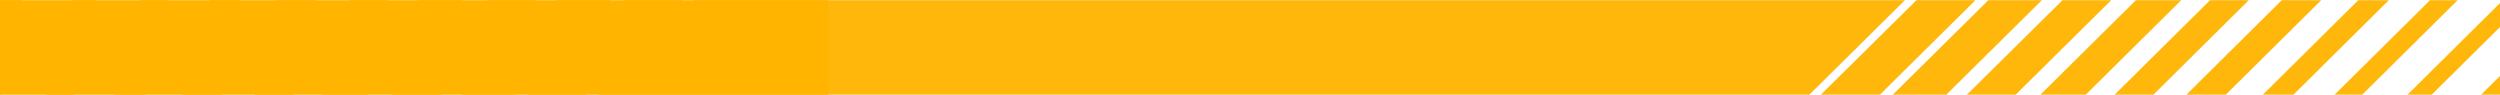
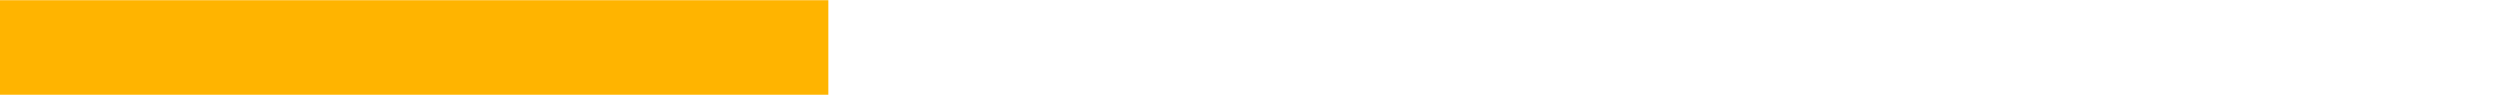
<svg xmlns="http://www.w3.org/2000/svg" xml:space="preserve" width="3450px" height="131px" version="1.1" style="shape-rendering:geometricPrecision; text-rendering:geometricPrecision; image-rendering:optimizeQuality; fill-rule:evenodd; clip-rule:evenodd" viewBox="0 0 3457.53 130.78">
  <defs>
    <style type="text/css">
   
    .fil1 {fill:#FFB400}
    .fil0 {fill:#FFB70C}
   
  </style>
  </defs>
  <g id="Layer_x0020_1">
-     <path class="fil0" d="M0 0l30.82 0 -30.82 30.53 0 -30.53zm99.18 0l33.41 0 -131.86 130.66 -0.73 0 0 -32.43 99.18 -98.23zm96.06 0l38.21 0 -131.93 130.66 -38.14 0 131.86 -130.66zm95.18 0l42.25 0 -131.97 130.66 -42.21 0 131.93 -130.66zm93.53 0l54.52 0 -131.88 130.66 -54.61 0 131.97 -130.66zm100.09 0l53.67 0 -131.97 130.66 -53.59 0 131.89 -130.66zm93.56 0l62.73 0 -132.04 130.66 -62.66 0 131.97 -130.66zm95.29 0l69.12 0 -132.16 130.66 -67.36 0 131.21 -129.84 -0.81 -0.82zm97.62 0l74 0 -132.16 130.66 -73.99 0 132.15 -130.66zm91.82 0l81.61 0 -132.16 130.66 -81.61 0 132.16 -130.66zm97.57 0l1674.63 0 -132.15 130.66 -1674.64 0 132.16 -130.66zm1690.6 0l81.6 0 -132.15 130.66 -81.61 0 132.16 -130.66zm99.42 0l74 0 -132.16 130.66 -73.99 0 132.15 -130.66zm102.51 0l67.35 0 -132.04 130.66 -67.47 0 132.16 -130.66zm101.55 0l62.66 0 -131.97 130.66 -62.73 0 132.04 -130.66zm102.55 0l53.58 0 -131.88 130.66 -53.67 0 131.97 -130.66zm99.15 0l54.61 0 -131.97 130.66 -54.52 0 131.88 -130.66zm105.89 0l42.21 0 -131.93 130.66 -42.25 0 131.97 -130.66zm99.17 0l38.15 0 -131.87 130.66 -38.2 0 131.92 -130.66zm96.79 3.98l0 33.15 -94.44 93.53 -33.41 0 127.85 -126.68zm0 100.85l0 25.83 -26.08 0 26.08 -25.83z" />
    <rect class="fil1" width="1145.61" height="130.78" />
  </g>
</svg>